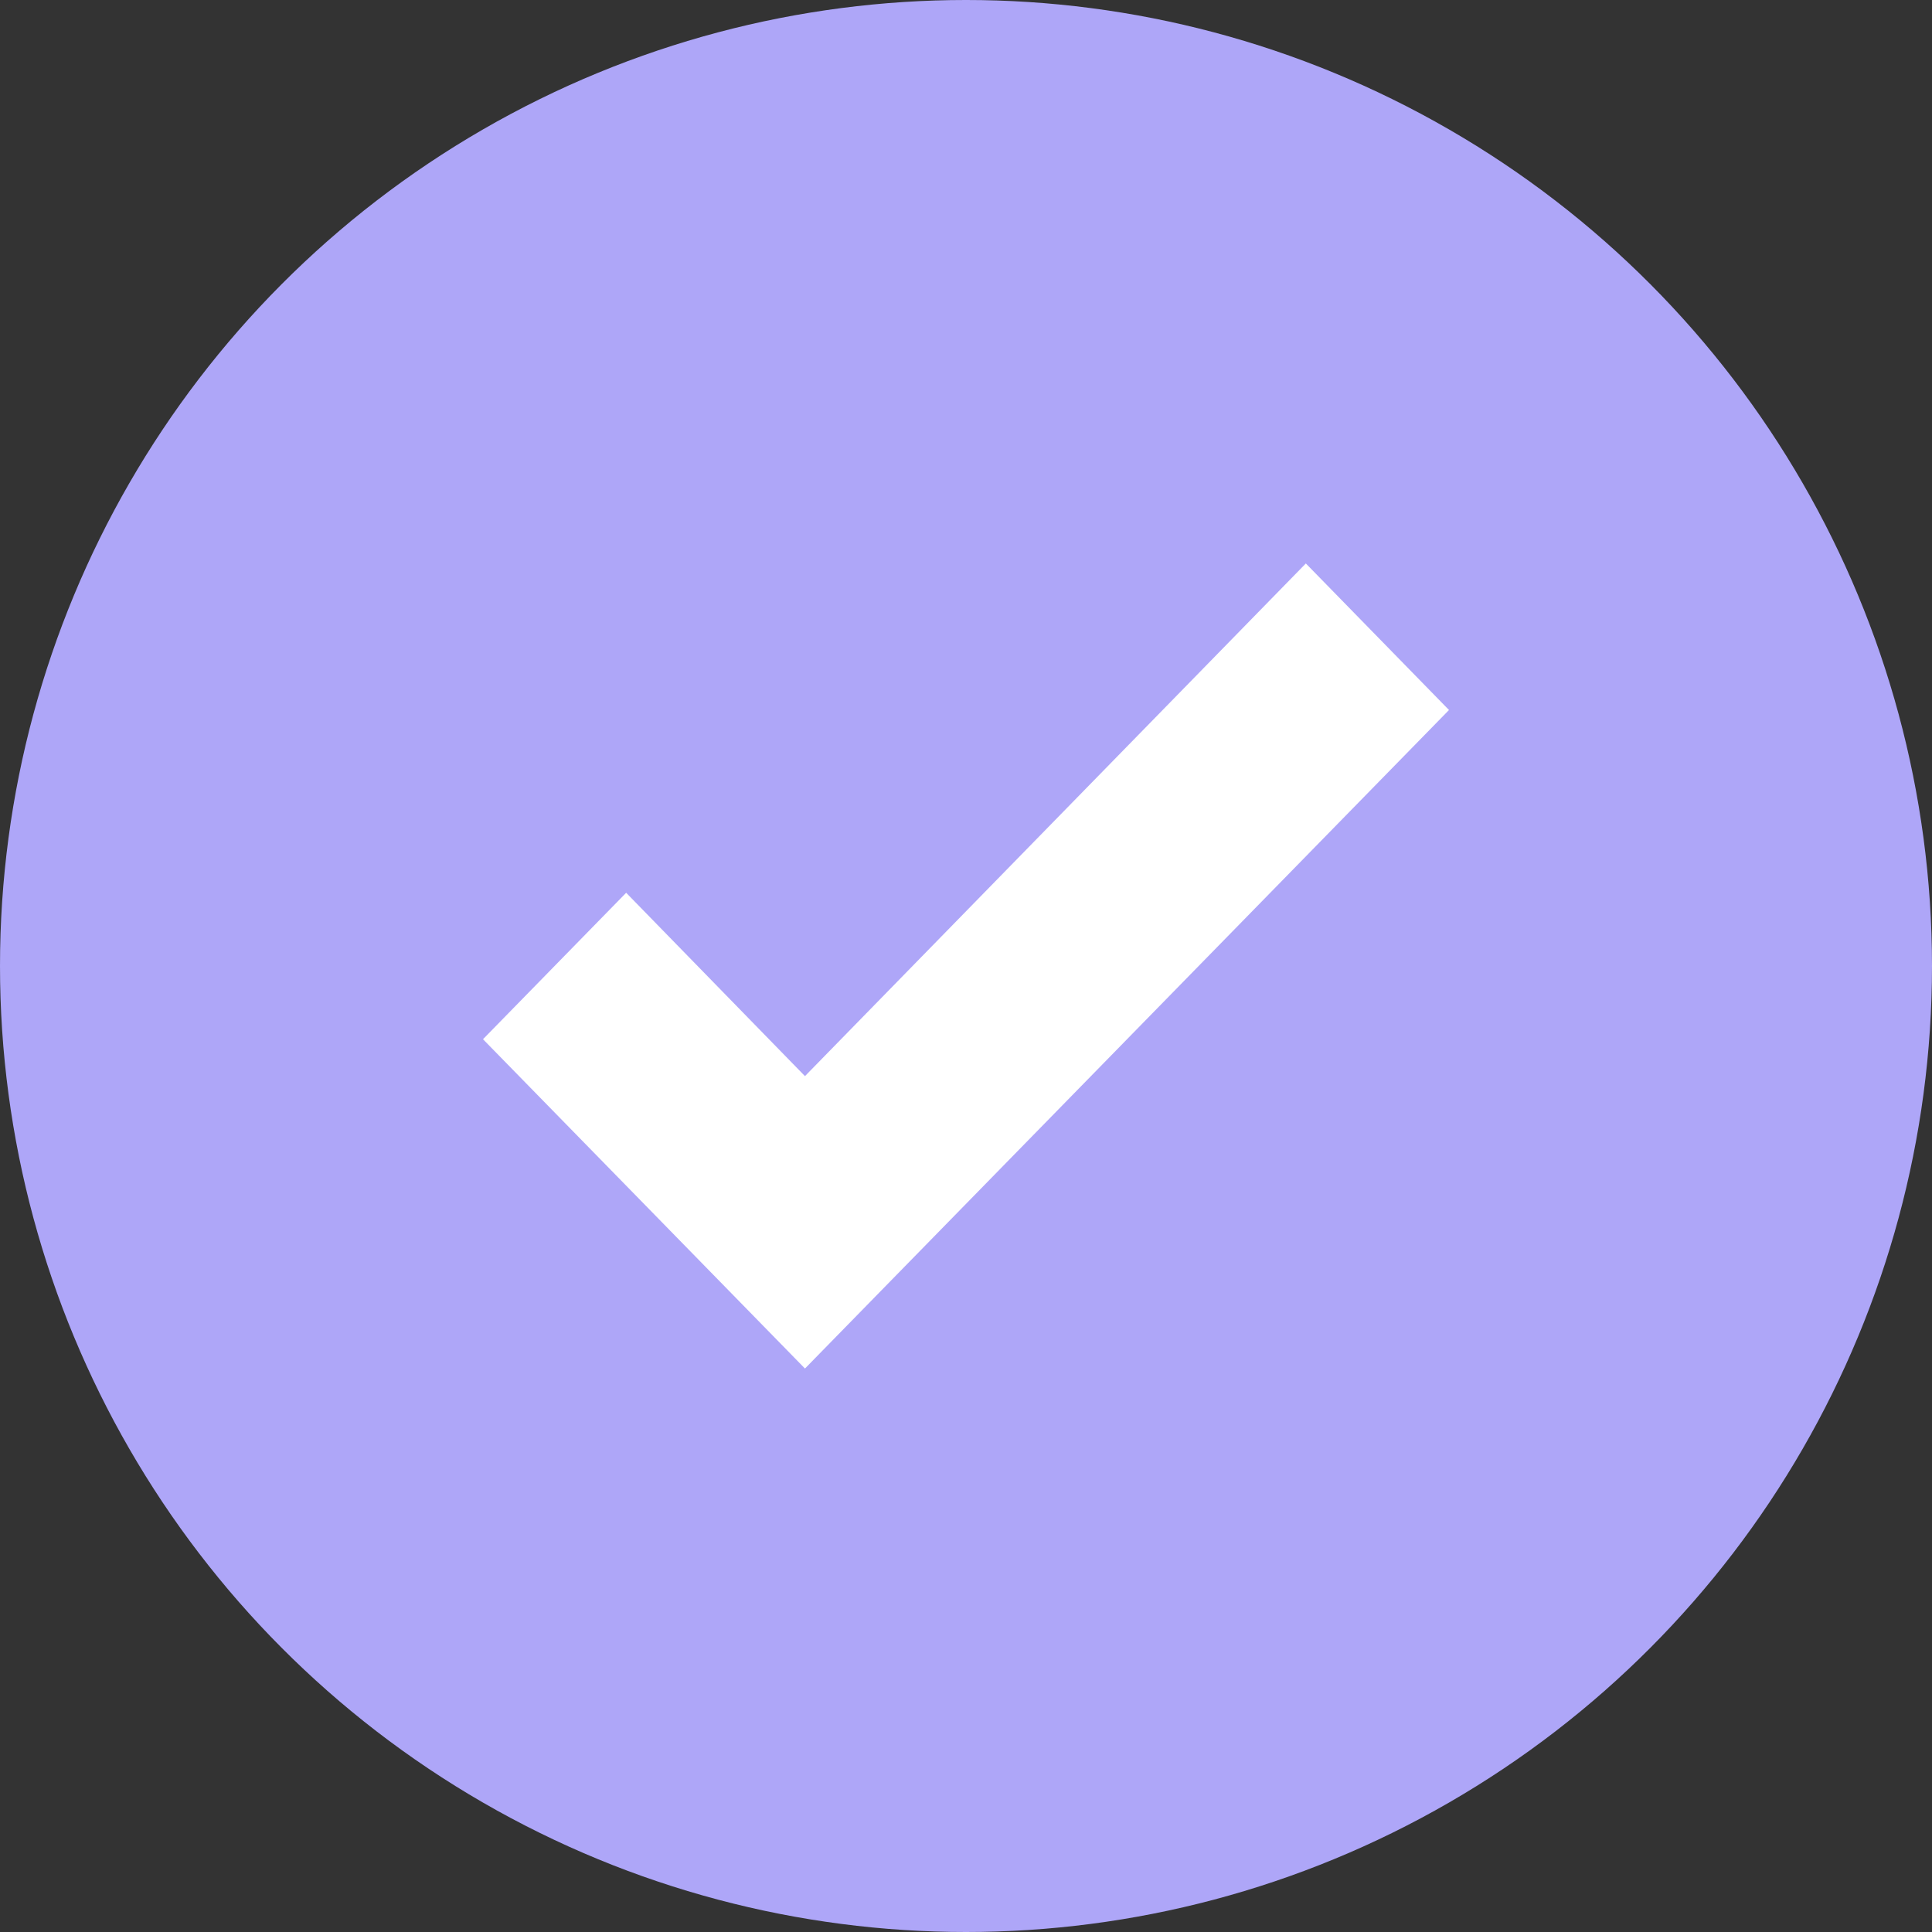
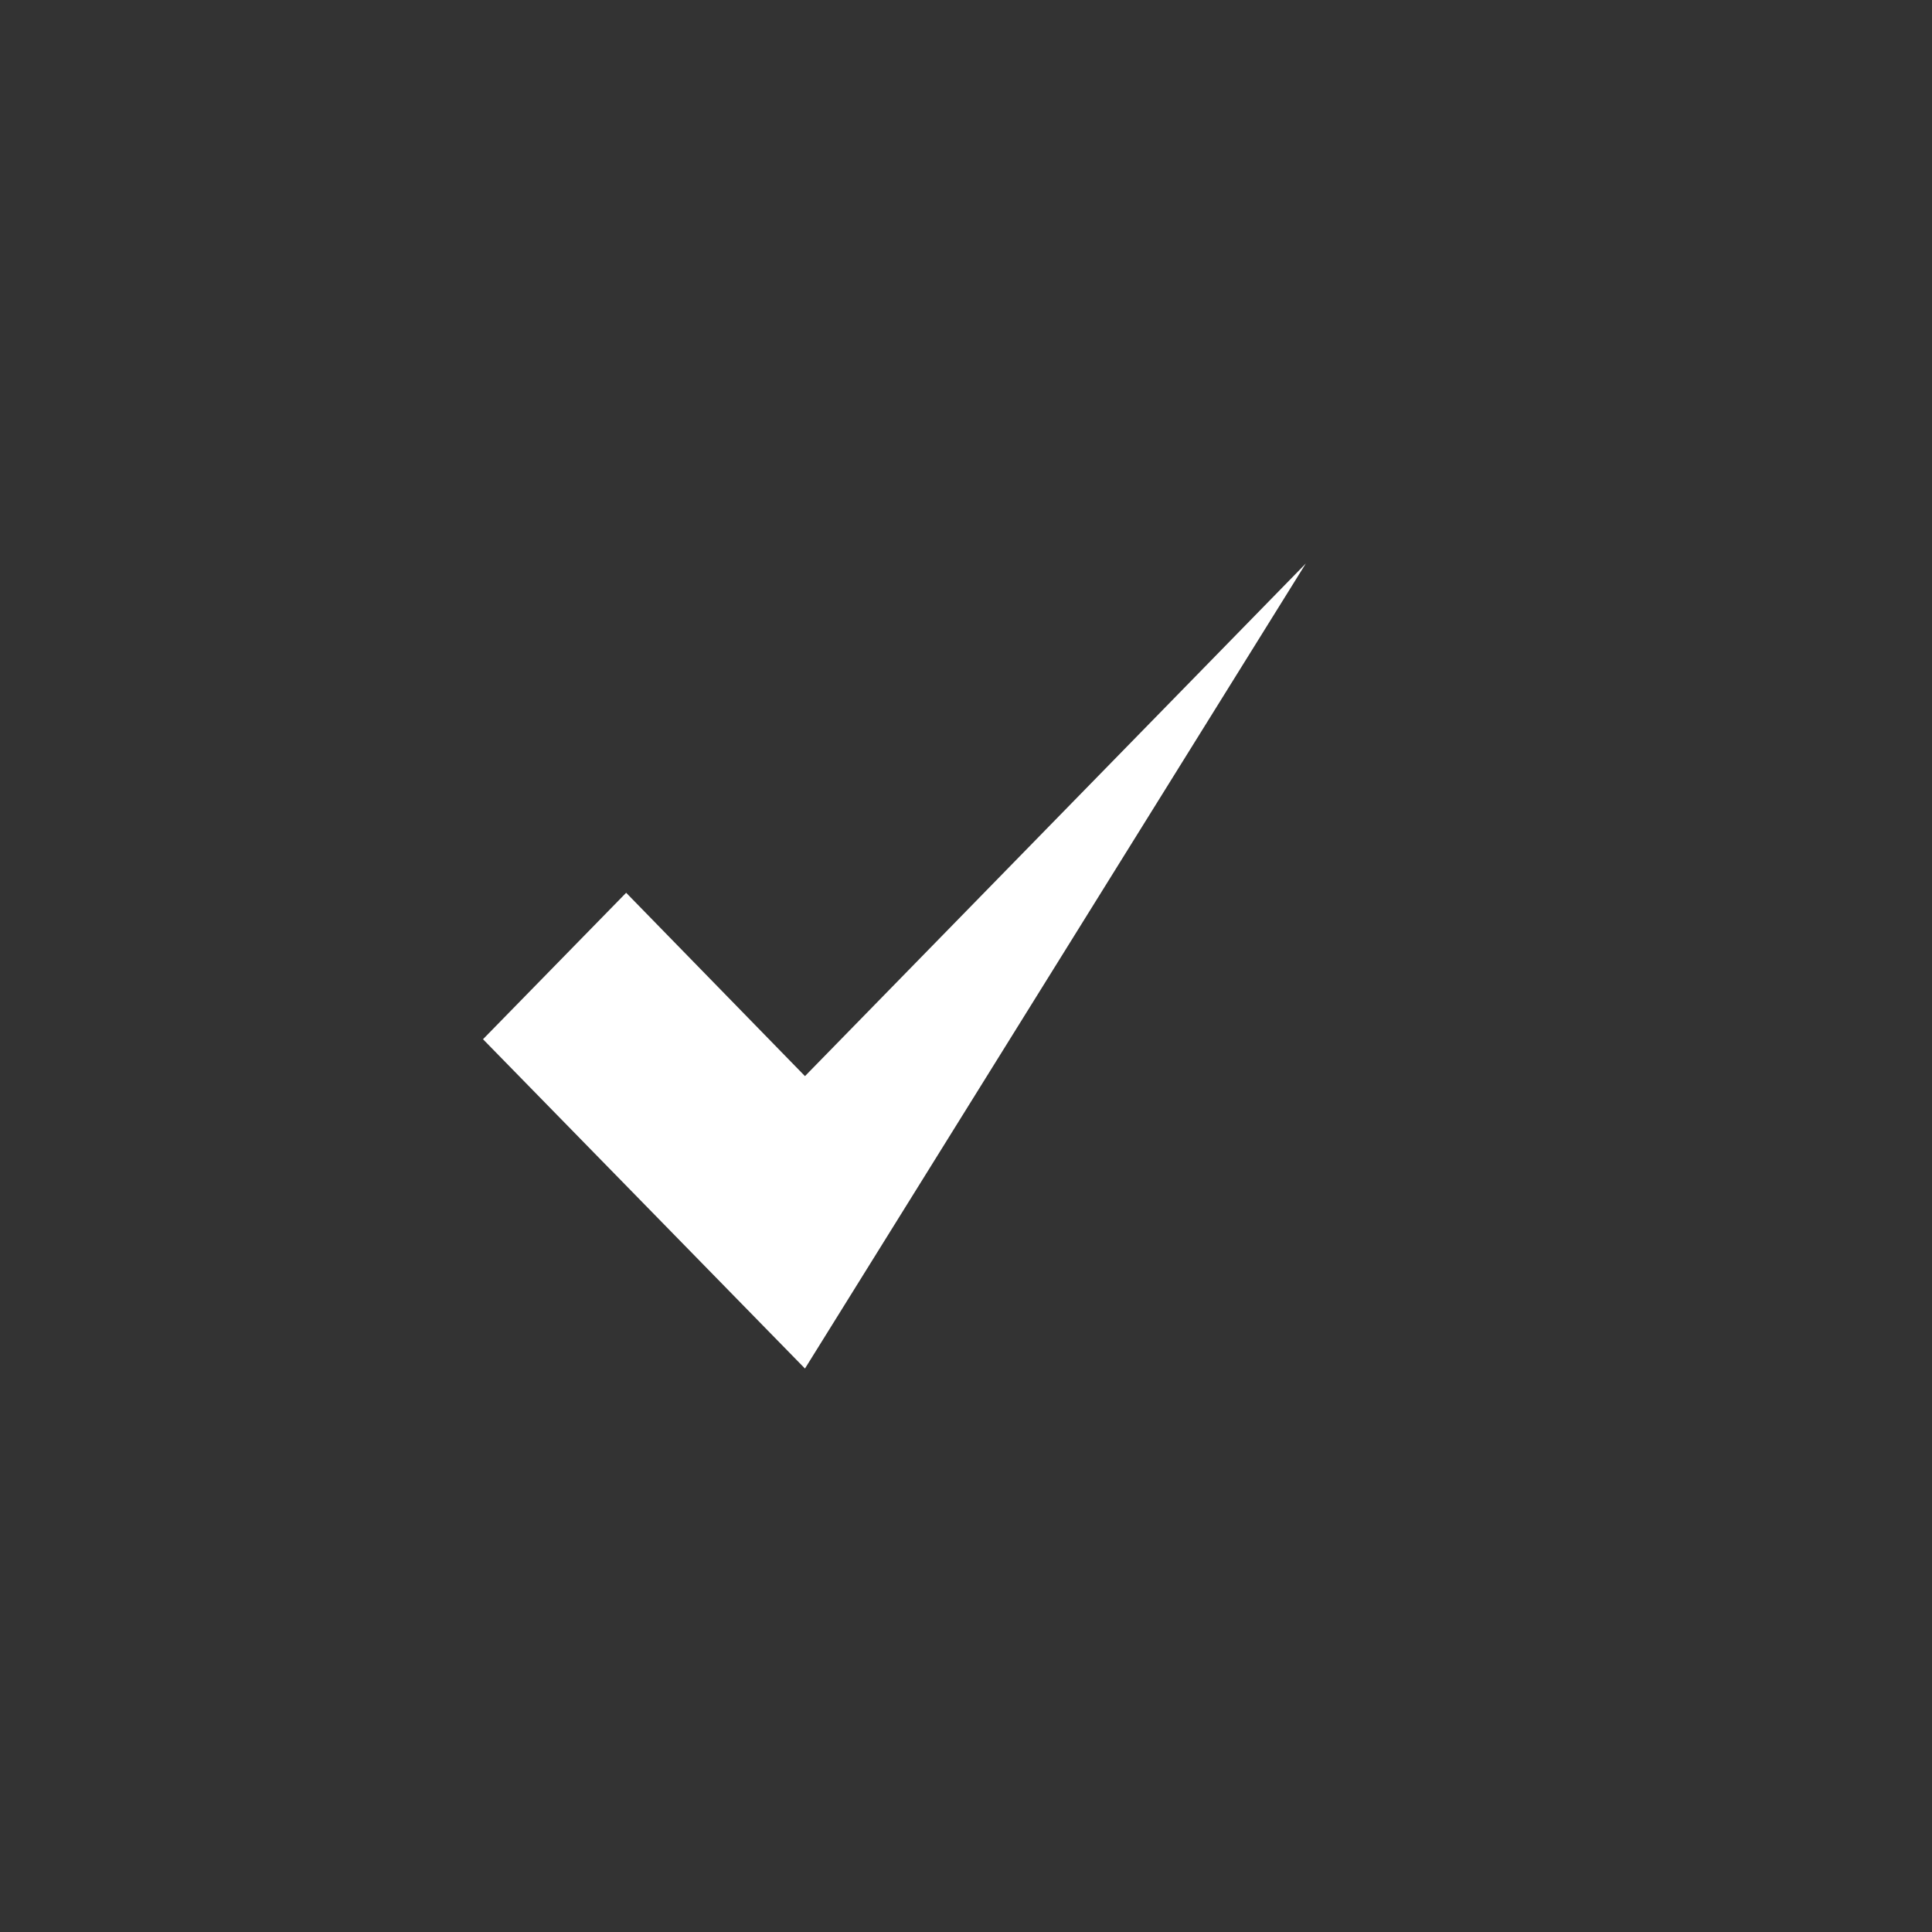
<svg xmlns="http://www.w3.org/2000/svg" fill="none" height="20" width="20">
  <rect width="100%" height="100%" fill="#333333" stroke="none" />
-   <circle cx="10" cy="10" fill="#aea6f8" r="10" />
-   <path d="M8.333 14.167L5 10.758l1.482-1.516 1.851 1.898 5.185-5.307L15 7.35z" fill="#fff" />
+   <path d="M8.333 14.167L5 10.758l1.482-1.516 1.851 1.898 5.185-5.307z" fill="#fff" />
</svg>